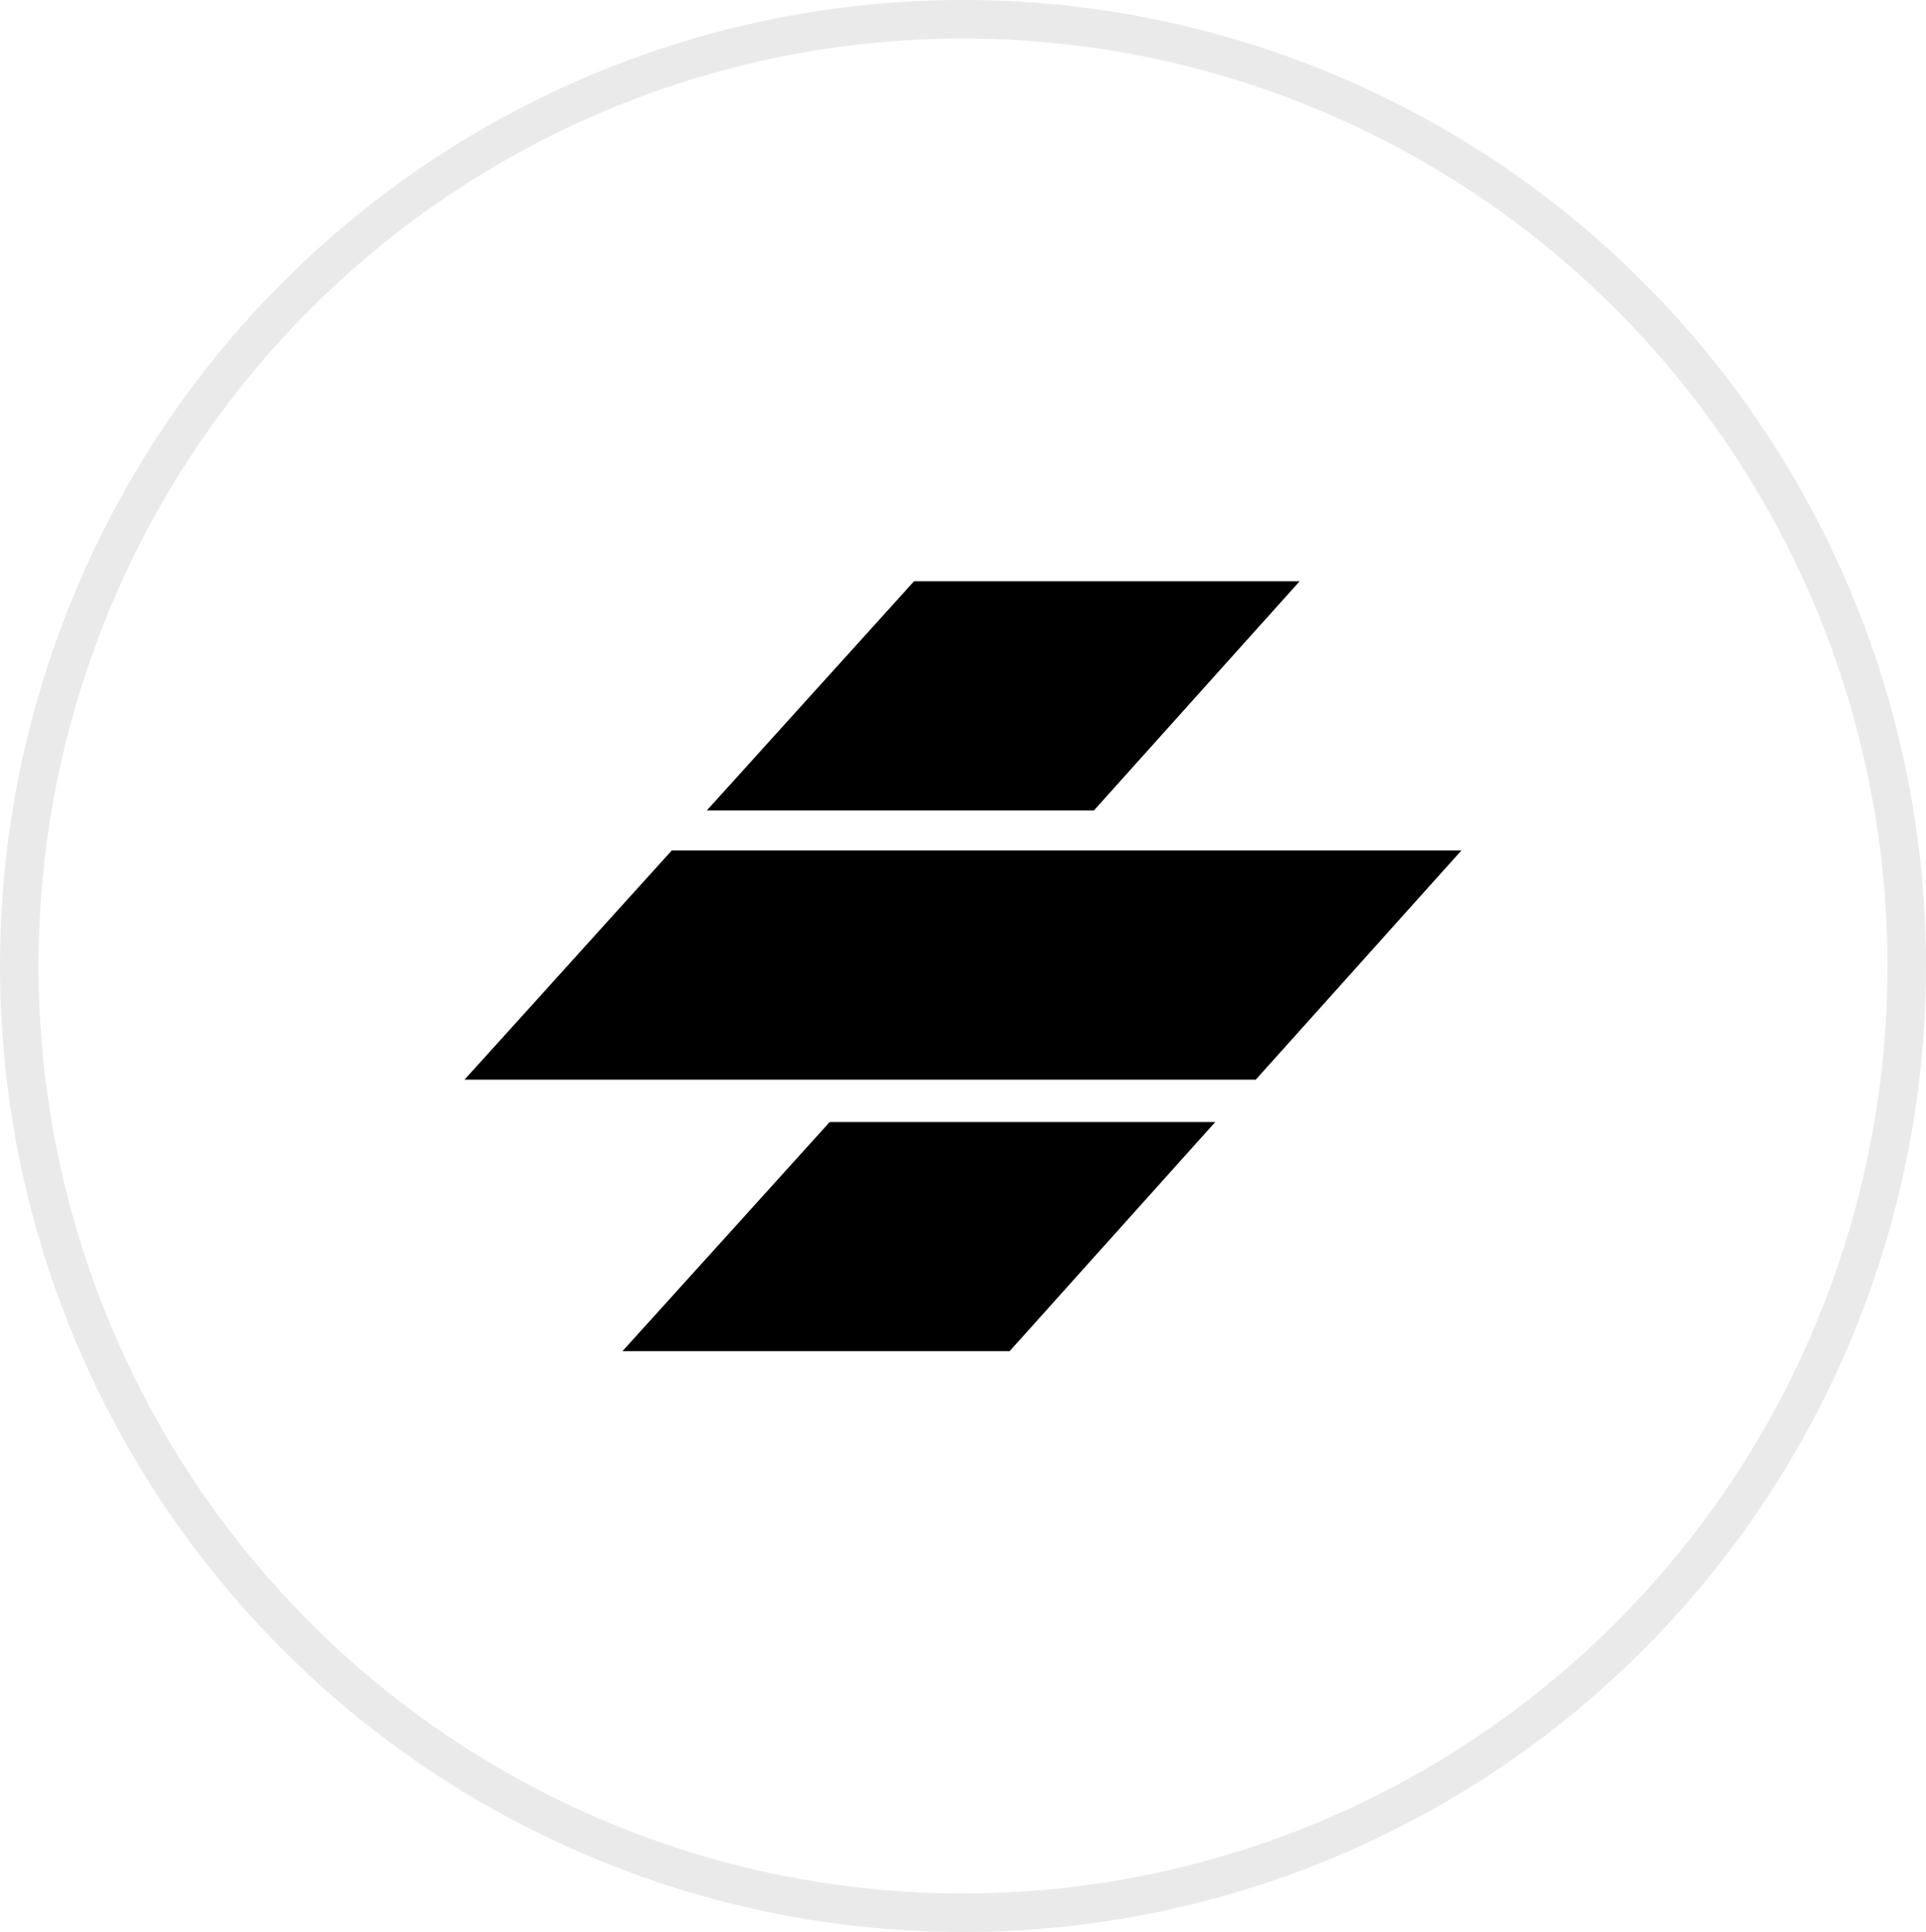
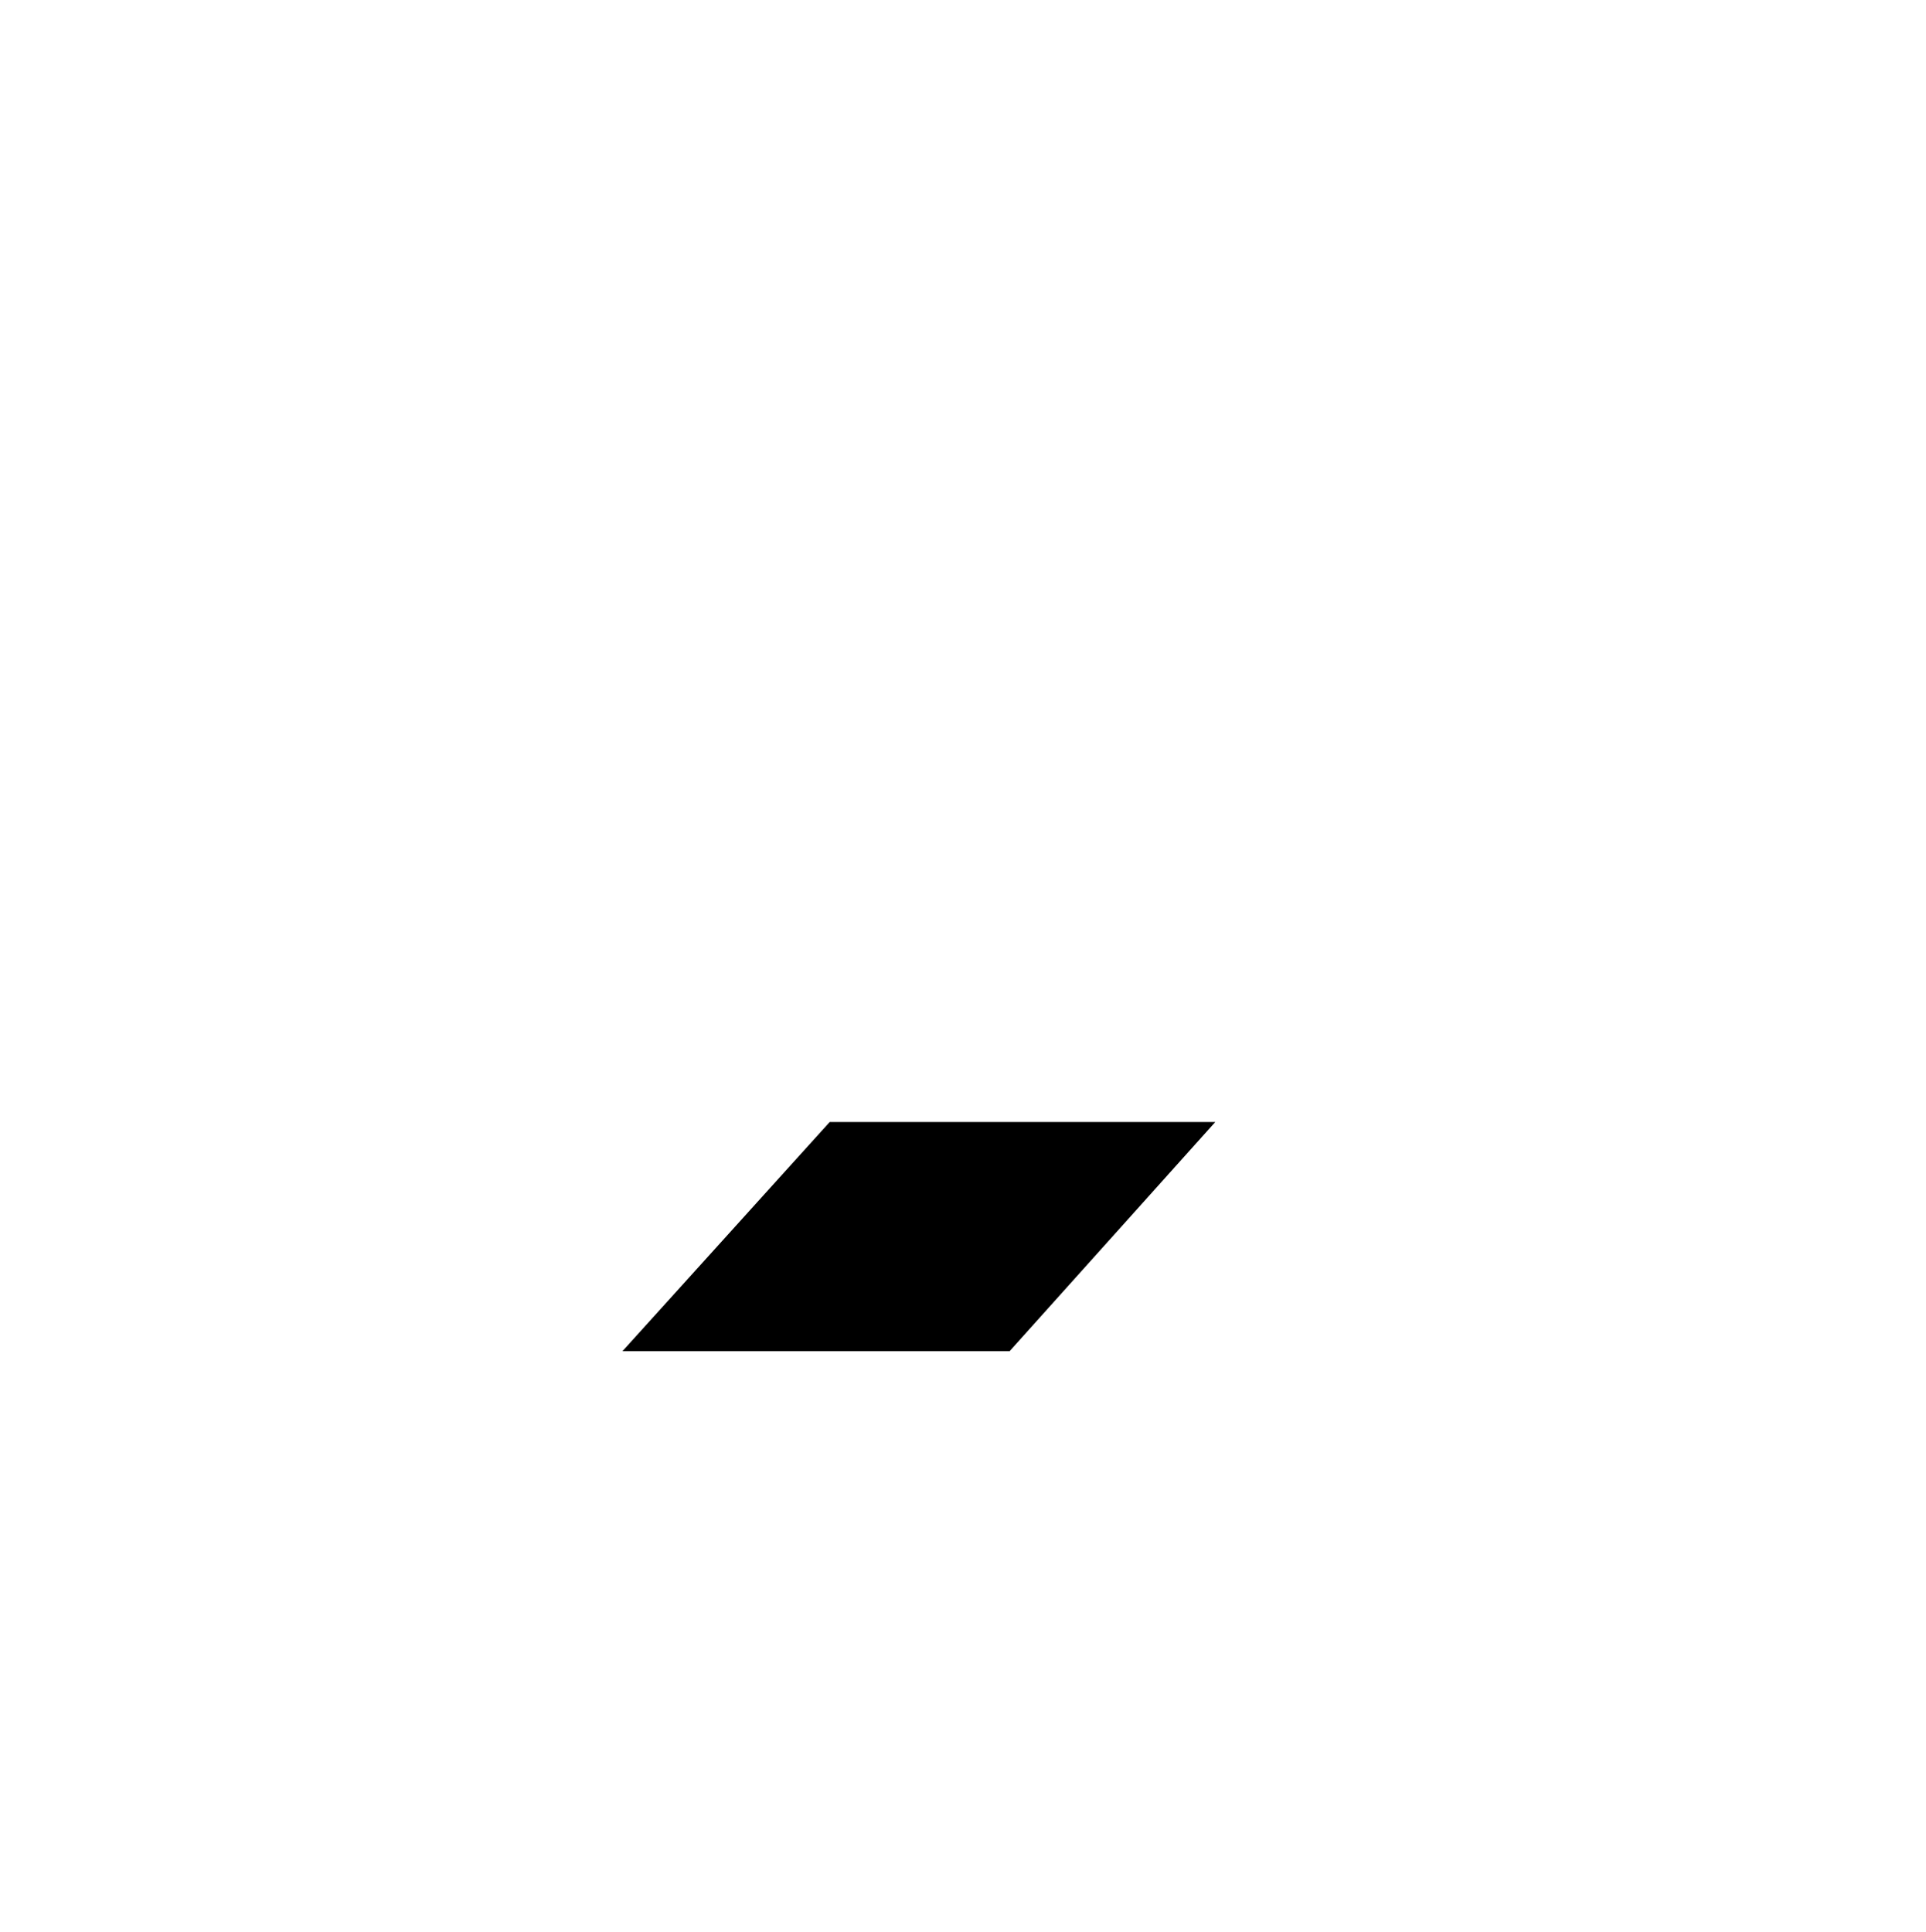
<svg xmlns="http://www.w3.org/2000/svg" id="a" width="50" height="50.17" viewBox="0 0 50 50.17">
  <defs>
    <style>.i,.j{fill:none;}.j{stroke:#eaeaea;stroke-miterlimit:10;}.k{clip-path:url(#c);}</style>
    <clipPath id="c">
      <rect class="i" width="50" height="50.17" />
    </clipPath>
  </defs>
  <g id="b" transform="translate(0 0)">
    <g class="k">
      <g id="d">
-         <ellipse id="e" class="j" cx="25" cy="25.08" rx="24.5" ry="24.58" />
-         <path id="f" d="M33.74,15.09h-10.01l-5.38,5.95h10.05l5.34-5.95Z" />
        <path id="g" d="M31.55,29.13h-10.01l-5.38,5.95h10.05l5.34-5.95Z" />
-         <path id="h" d="M37.94,22.08H17.44l-5.38,5.95h20.54l5.34-5.95Z" />
      </g>
    </g>
  </g>
</svg>